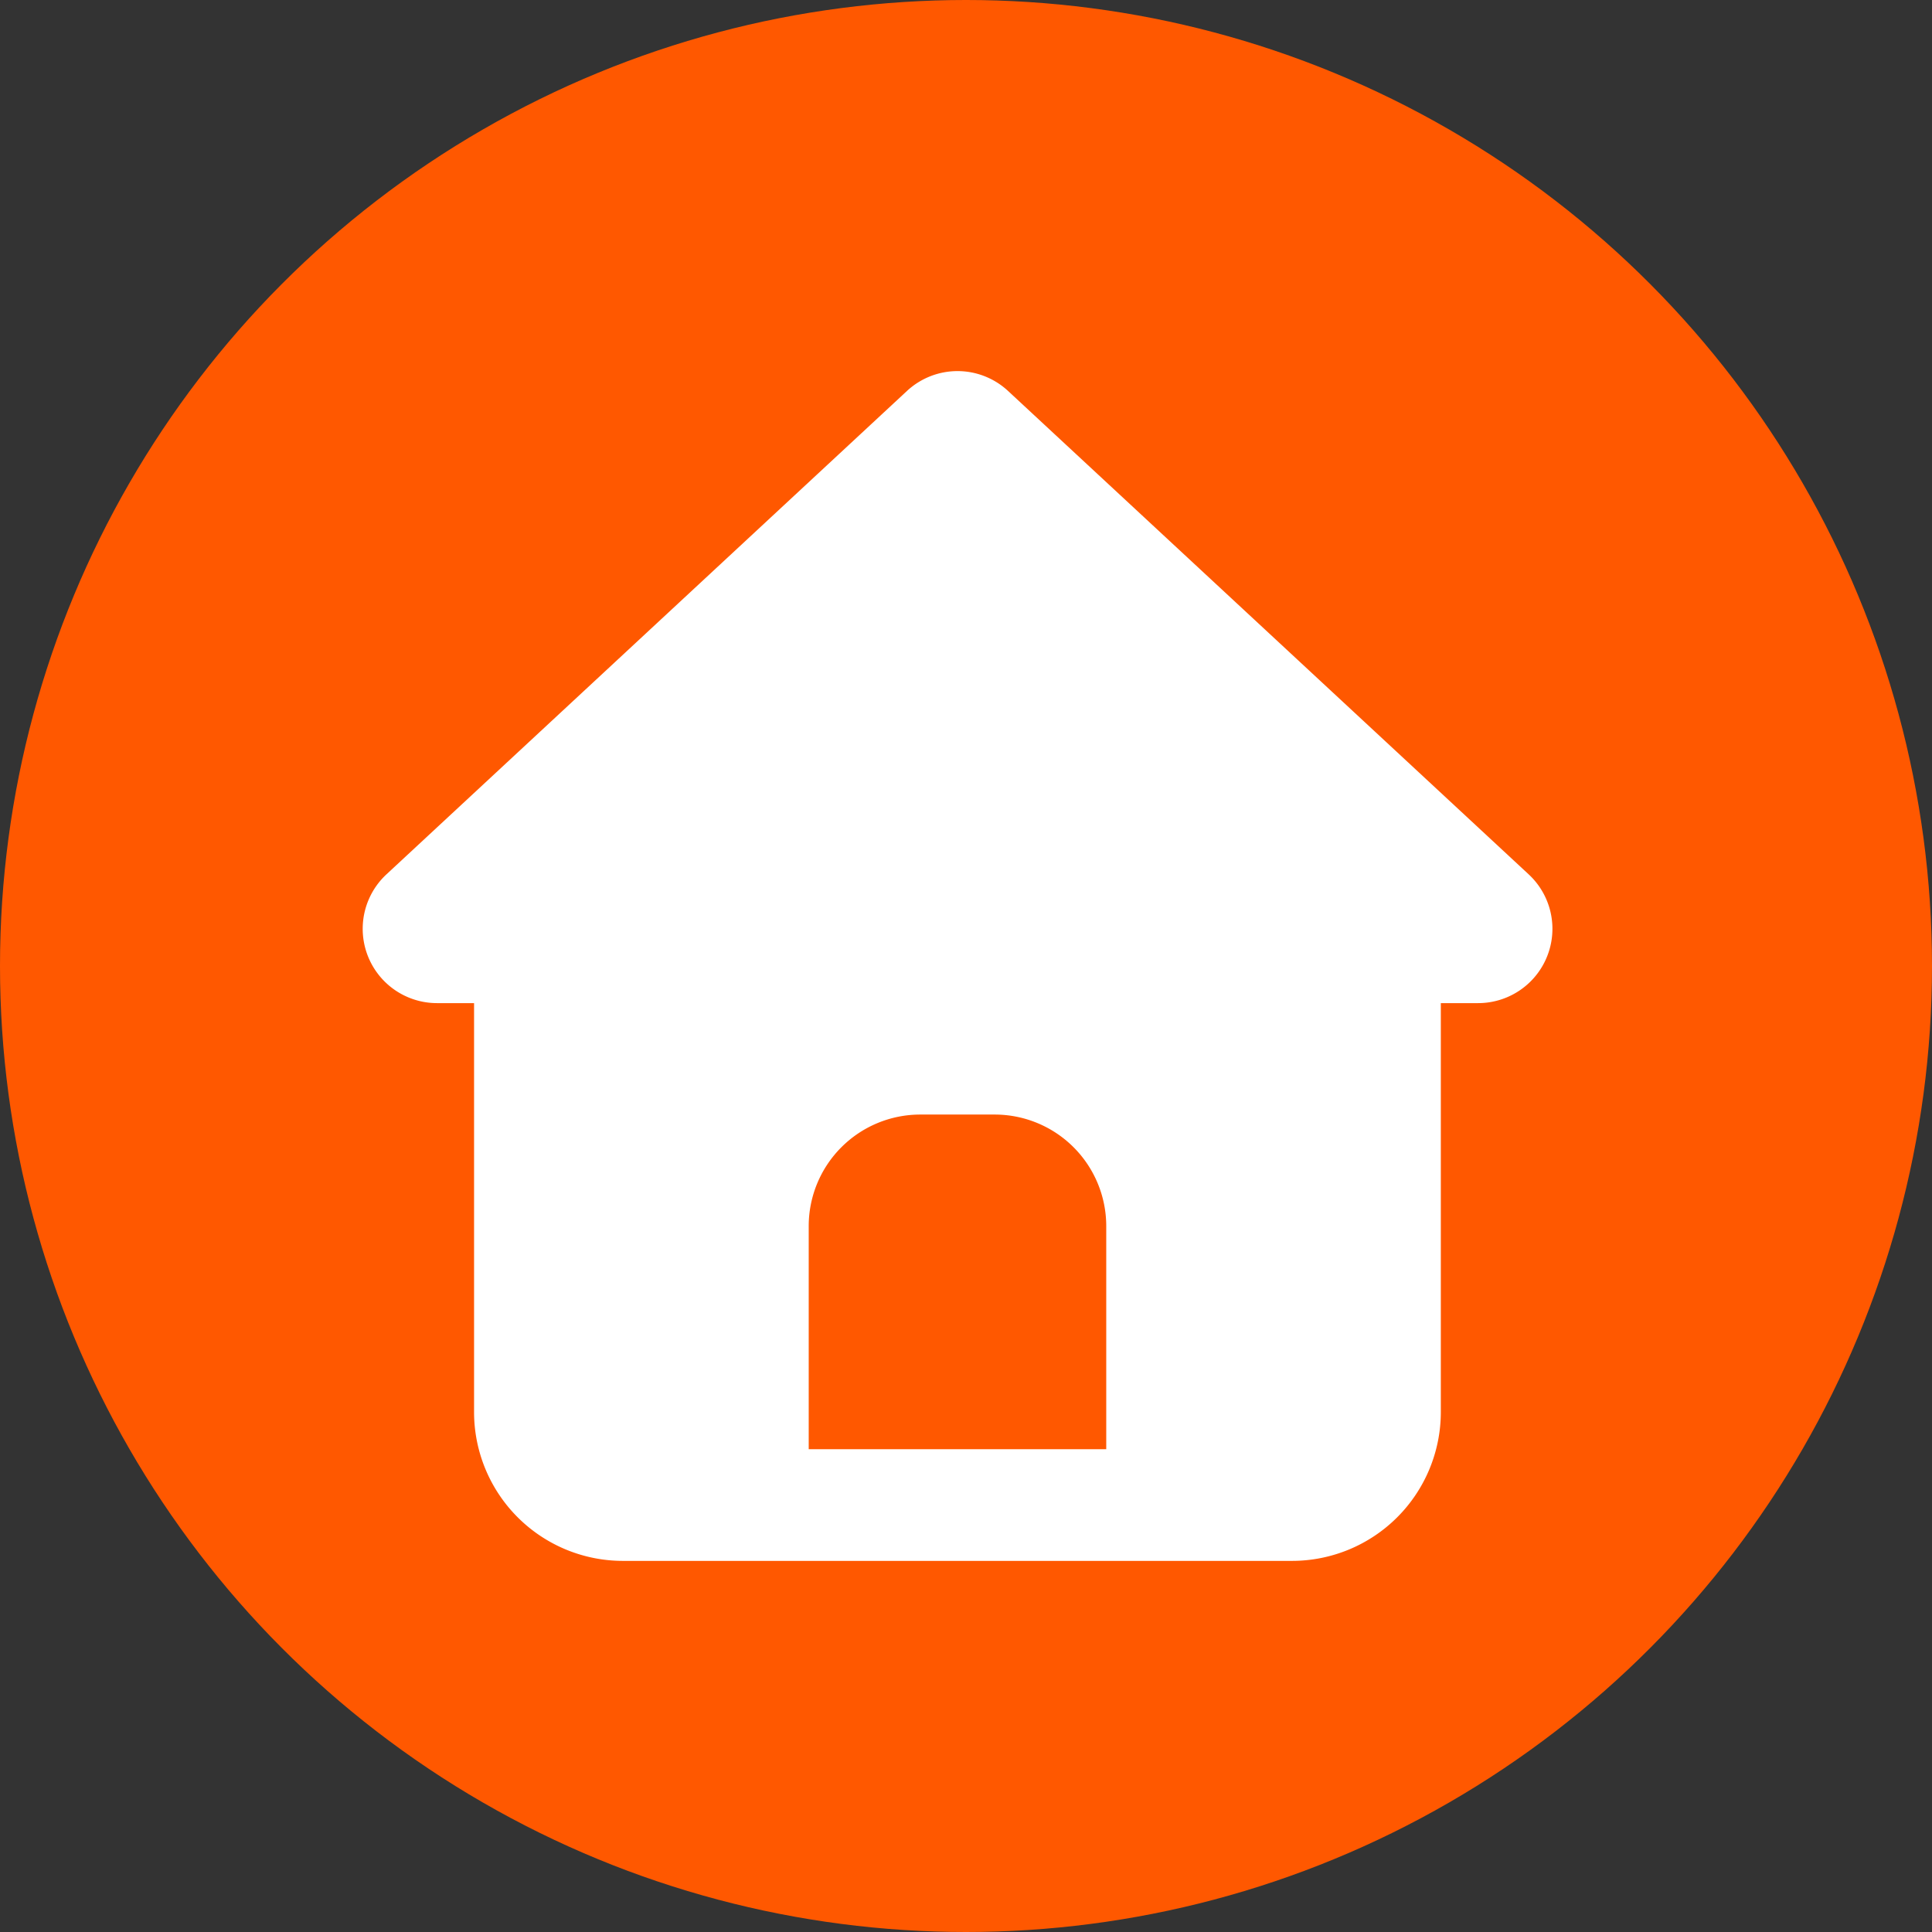
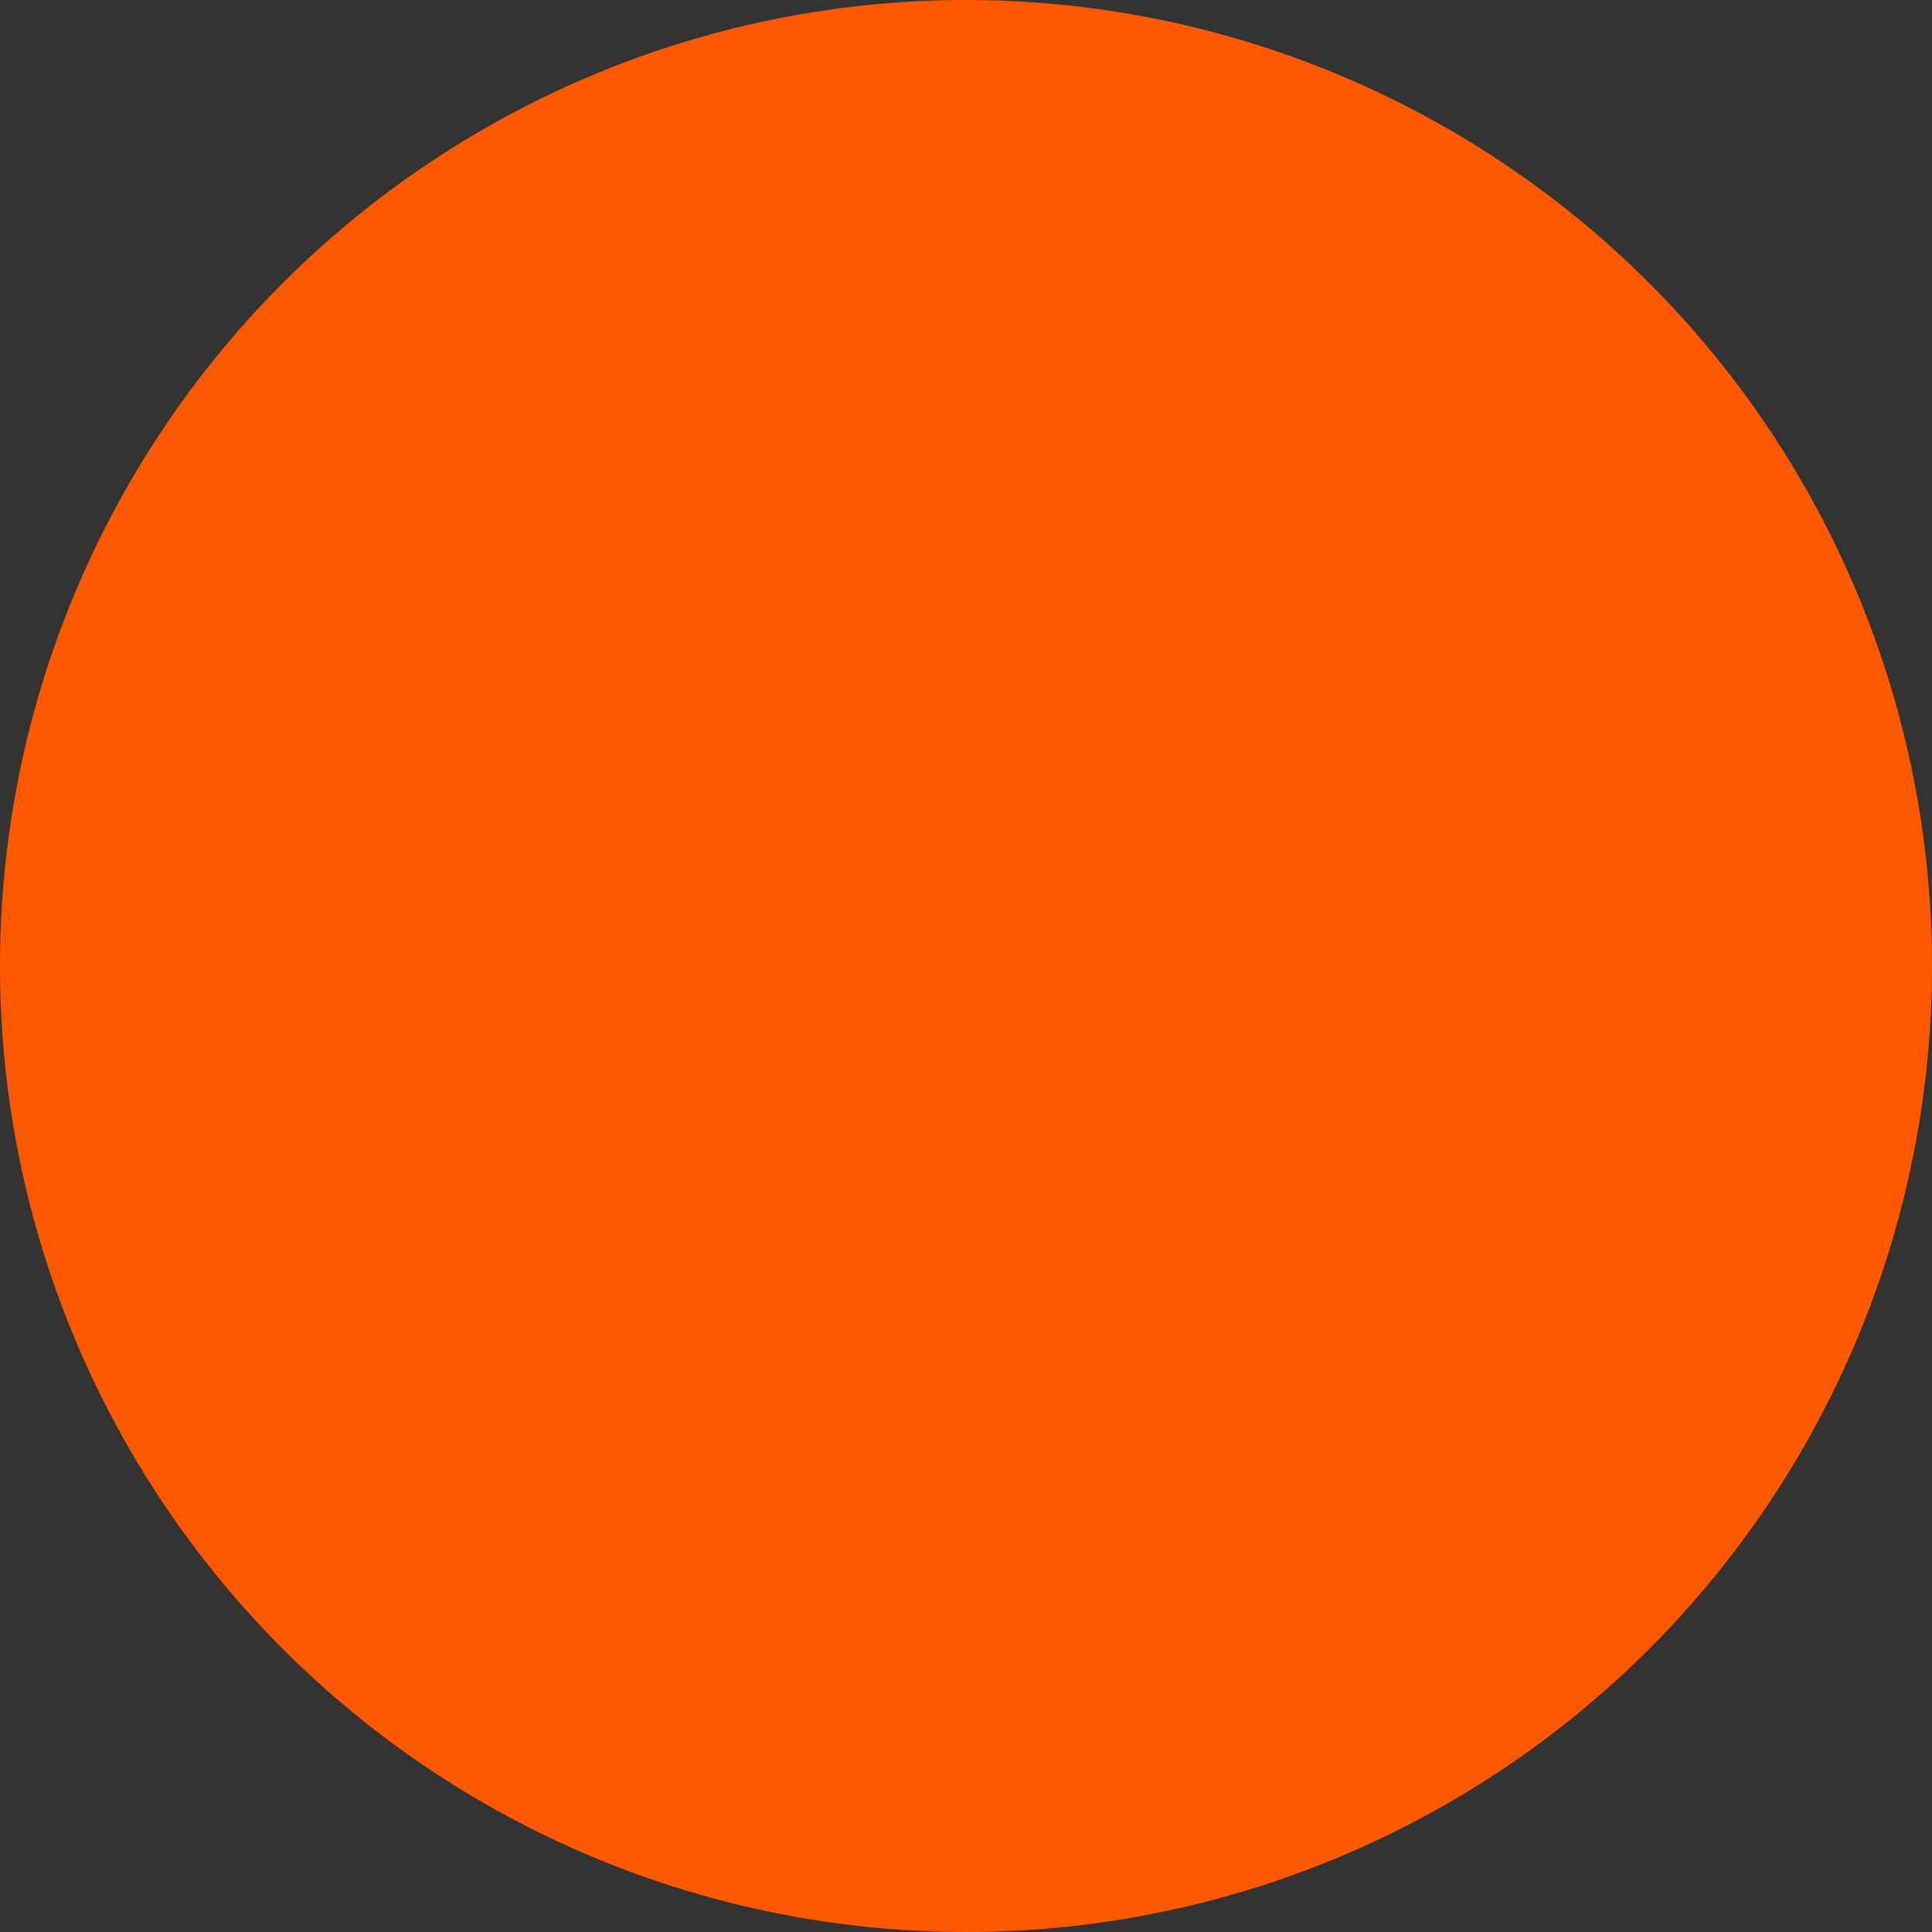
<svg xmlns="http://www.w3.org/2000/svg" width="56" height="56" viewBox="0 0 56 56">
  <rect x="0" y="0" width="56" height="56" fill="#333333" stroke="none" />
  <g id="icon-realestate" transform="translate(-695 -2177)">
    <circle id="楕円形_13" data-name="楕円形 13" cx="28" cy="28" r="28" transform="translate(695 2177)" fill="#ff5800" />
-     <path id="house-solid-full" d="M82.8,64.626a2.152,2.152,0,0,0-2.93,0L64.782,78.638a2.154,2.154,0,0,0,1.462,3.732h1.078V94.226a4.315,4.315,0,0,0,4.311,4.311h19.4a4.315,4.315,0,0,0,4.311-4.311V82.37h1.078a2.154,2.154,0,0,0,1.469-3.732ZM80.256,85.6h2.156a3.234,3.234,0,0,1,3.234,3.234V95.3H77.022V88.837A3.234,3.234,0,0,1,80.256,85.6Z" transform="translate(641.419 2123.706)" fill="#fff" />
  </g>
</svg>